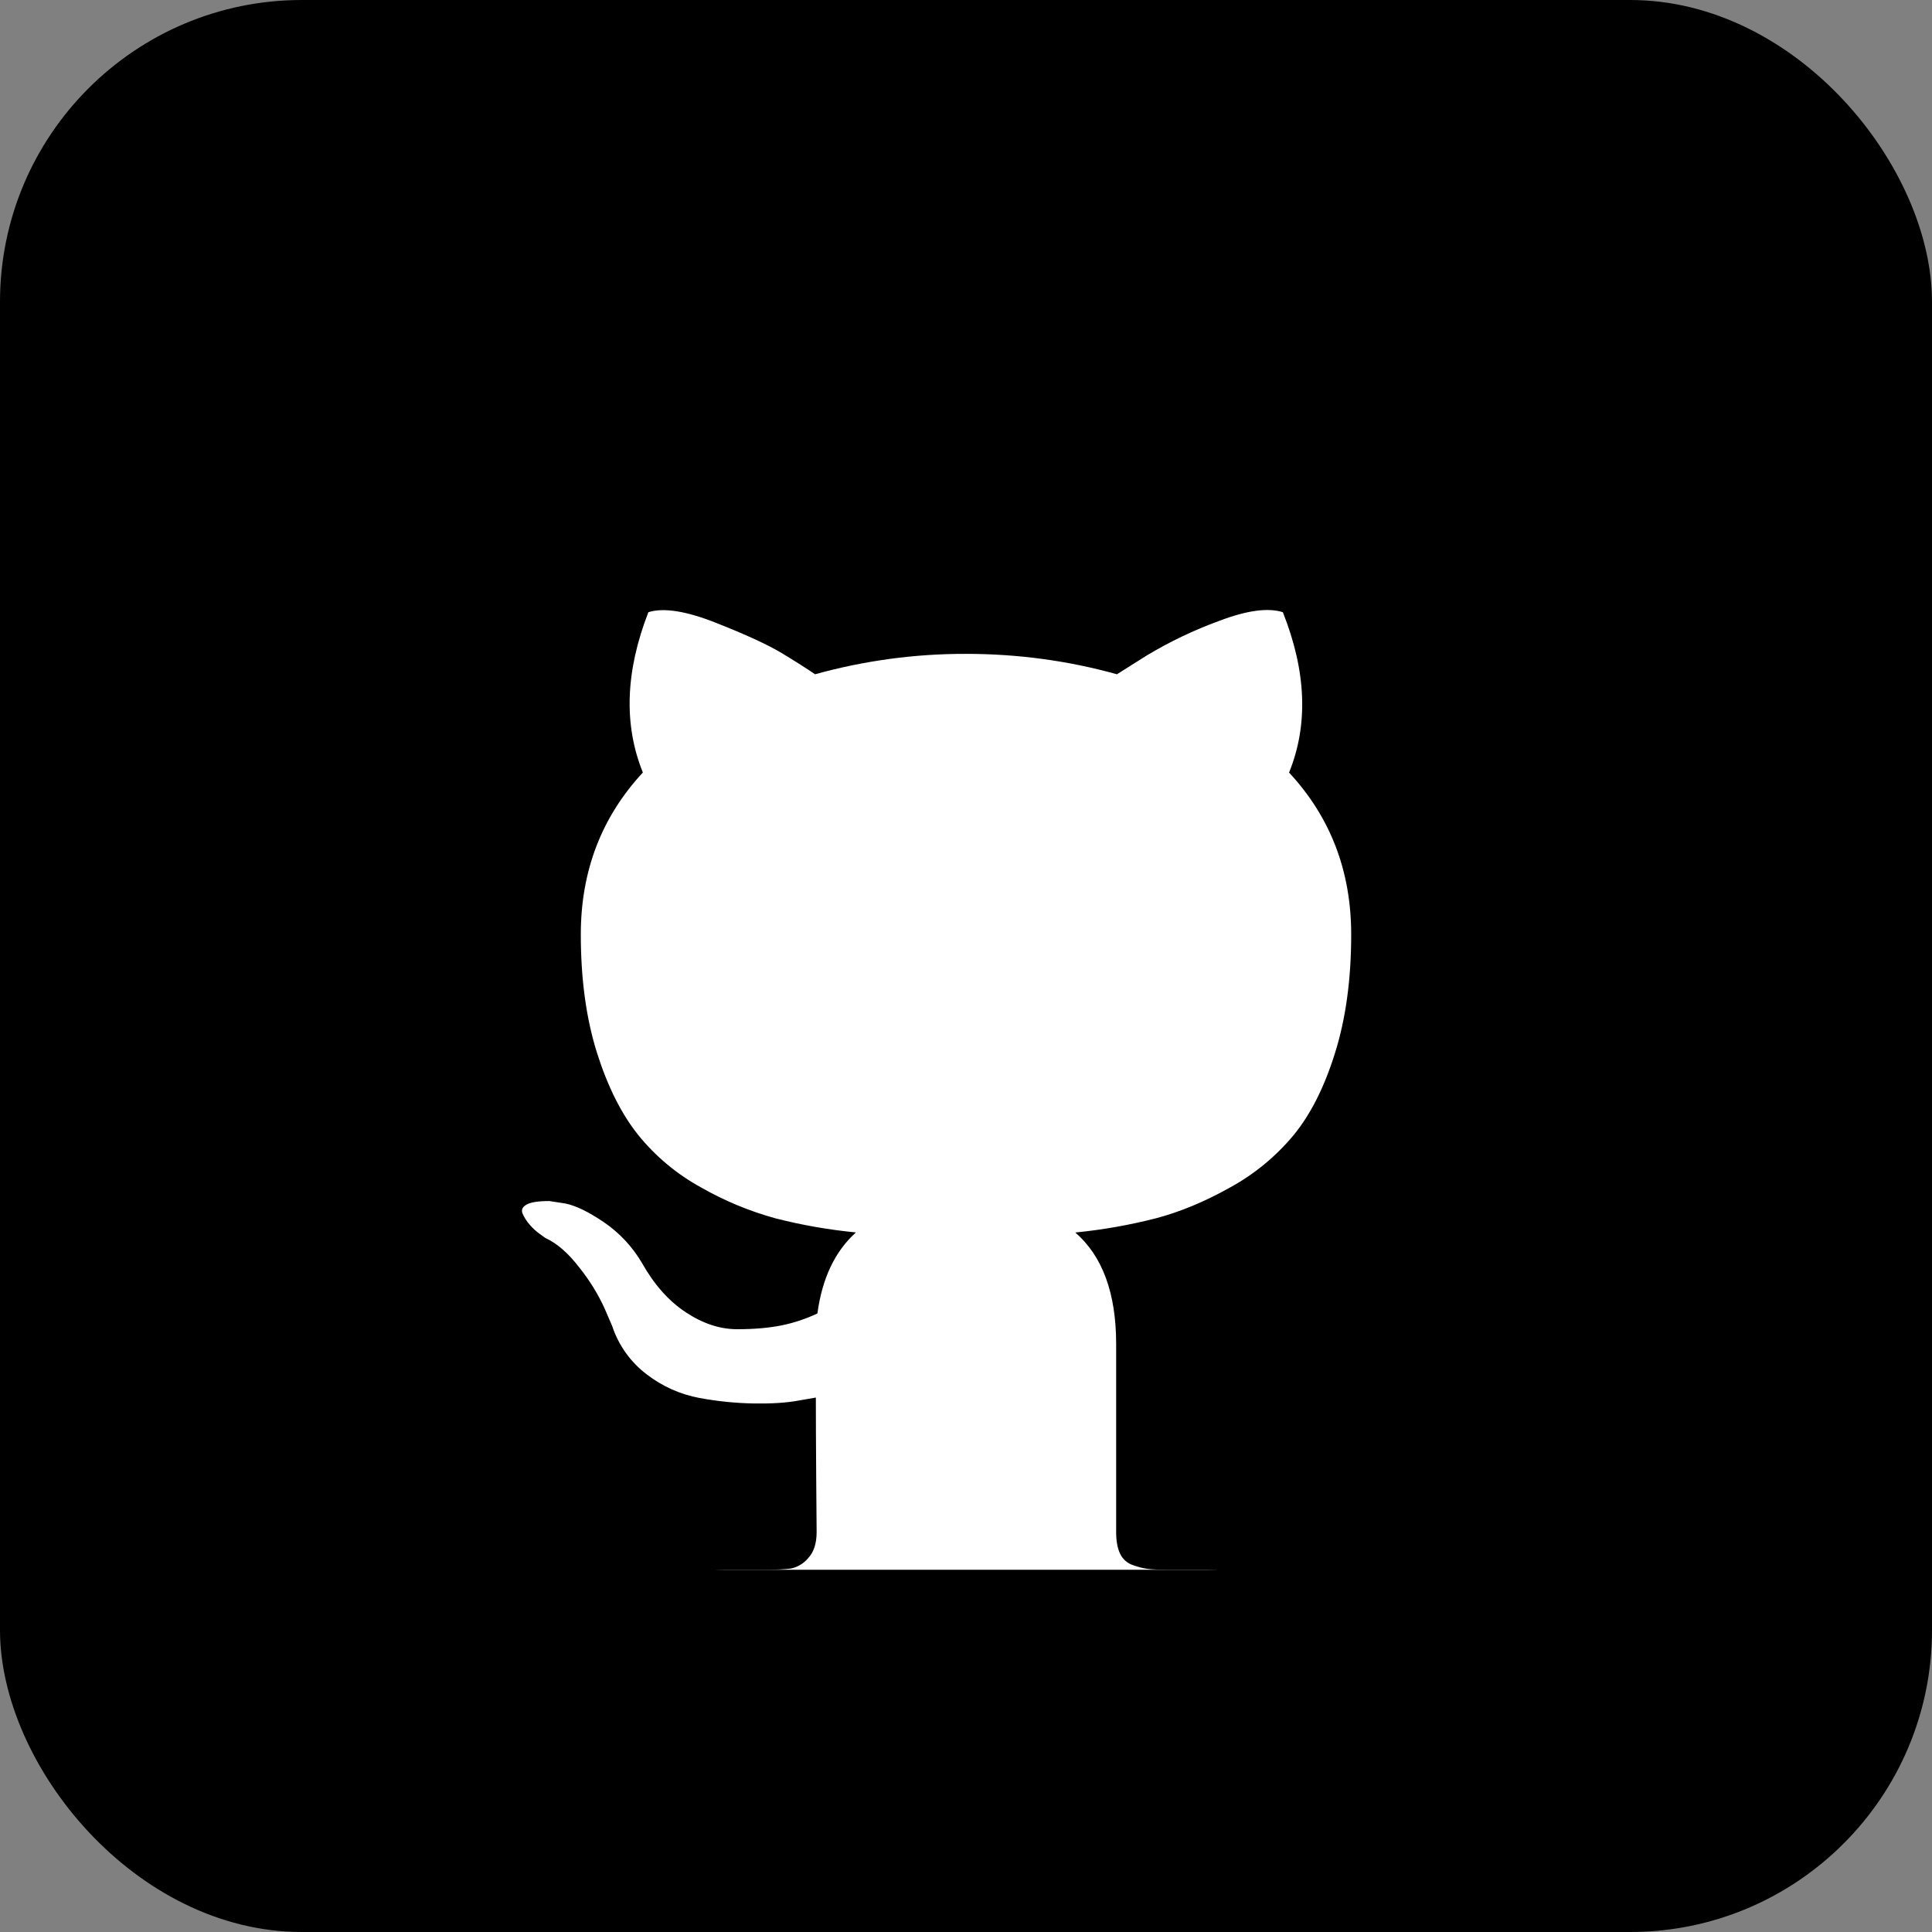
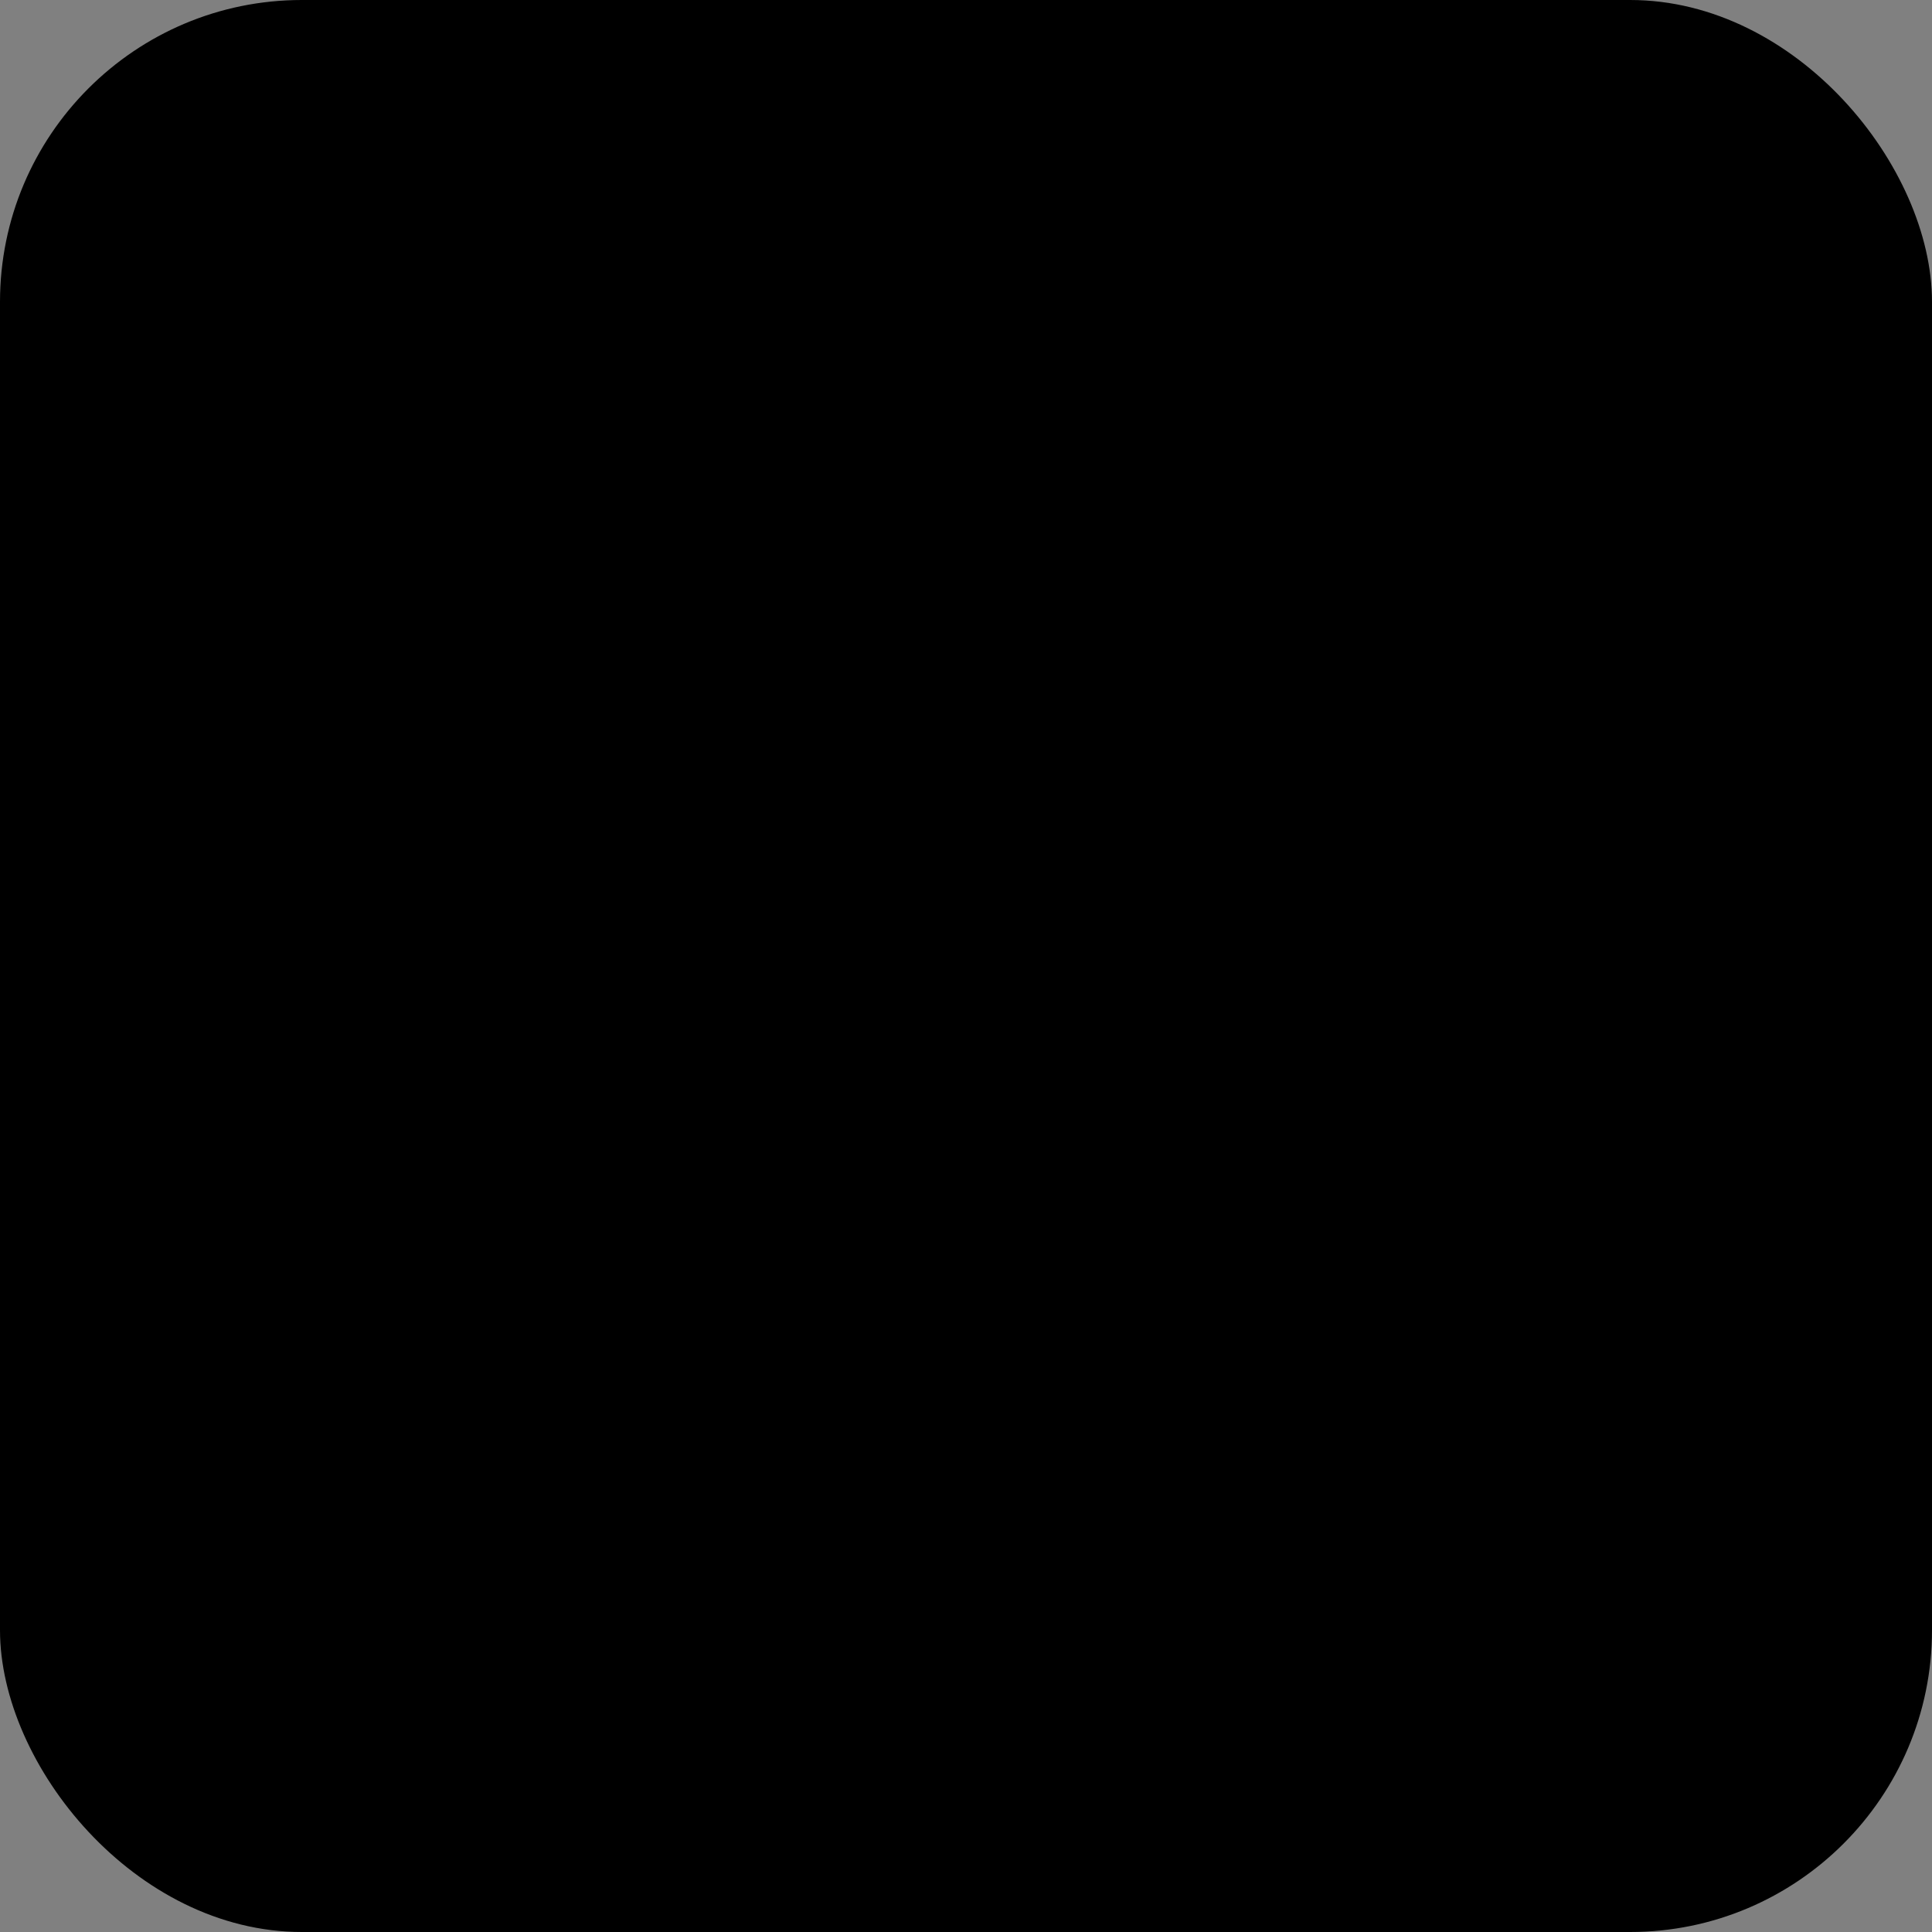
<svg xmlns="http://www.w3.org/2000/svg" width="32" height="32" viewBox="0 0 32 32" fill="none">
  <rect x="0" y="0" width="32" height="32" fill="#808080" stroke="none" />
  <g id="Group 686">
    <rect id="Rectangle 849" width="32" height="32" rx="5" fill="black" />
-     <rect id="Rectangle 850" x="7" y="7" width="18" height="19" rx="5" fill="white" />
-     <path id="Vector" d="M24.9 7.1C24.166 6.366 23.283 6 22.25 6H9.75C8.717 6 7.834 6.366 7.1 7.1C6.366 7.834 6 8.717 6 9.75V22.25C6 23.283 6.366 24.166 7.1 24.9C7.834 25.634 8.717 26 9.75 26H12.667C12.857 26 13 25.993 13.097 25.98C13.208 25.958 13.309 25.898 13.383 25.811C13.478 25.711 13.526 25.566 13.526 25.375L13.519 24.489C13.515 23.925 13.513 23.478 13.513 23.148L13.213 23.2C13.022 23.235 12.782 23.25 12.491 23.246C12.187 23.241 11.884 23.21 11.586 23.155C11.268 23.096 10.969 22.962 10.713 22.765C10.445 22.562 10.245 22.283 10.14 21.964L10.01 21.663C9.901 21.427 9.763 21.204 9.6 21C9.414 20.756 9.224 20.592 9.033 20.505L8.943 20.44C8.88 20.395 8.823 20.343 8.773 20.284C8.725 20.23 8.685 20.168 8.656 20.102C8.63 20.041 8.652 19.991 8.721 19.952C8.791 19.912 8.916 19.893 9.099 19.893L9.36 19.933C9.533 19.967 9.748 20.071 10.003 20.244C10.261 20.42 10.477 20.652 10.635 20.922C10.835 21.277 11.075 21.548 11.358 21.735C11.64 21.922 11.924 22.016 12.21 22.016C12.497 22.016 12.744 21.994 12.953 21.951C13.156 21.909 13.352 21.843 13.539 21.755C13.617 21.174 13.829 20.726 14.177 20.413C13.726 20.369 13.28 20.291 12.842 20.179C12.415 20.061 12.003 19.891 11.618 19.671C11.215 19.452 10.859 19.155 10.57 18.798C10.293 18.451 10.064 17.996 9.886 17.432C9.709 16.867 9.62 16.216 9.62 15.478C9.62 14.428 9.962 13.534 10.648 12.795C10.328 12.006 10.358 11.12 10.739 10.14C10.991 10.061 11.365 10.12 11.859 10.316C12.354 10.511 12.716 10.678 12.946 10.816C13.177 10.956 13.361 11.073 13.5 11.168C14.314 10.942 15.155 10.828 15.999 10.83C16.859 10.83 17.692 10.943 18.5 11.168L18.995 10.856C19.375 10.628 19.776 10.436 20.193 10.284C20.653 10.109 21.004 10.062 21.248 10.14C21.638 11.121 21.672 12.006 21.351 12.796C22.037 13.534 22.38 14.428 22.38 15.479C22.38 16.217 22.291 16.87 22.113 17.438C21.936 18.007 21.706 18.462 21.423 18.805C21.129 19.158 20.772 19.451 20.369 19.671C19.949 19.906 19.54 20.075 19.145 20.179C18.707 20.291 18.261 20.37 17.81 20.414C18.261 20.805 18.487 21.42 18.487 22.262V25.375C18.487 25.523 18.508 25.642 18.552 25.733C18.572 25.777 18.601 25.816 18.637 25.849C18.673 25.881 18.715 25.906 18.76 25.922C18.857 25.956 18.941 25.978 19.015 25.986C19.089 25.996 19.195 25.999 19.333 25.999H22.25C23.283 25.999 24.166 25.633 24.9 24.899C25.633 24.166 26 23.282 26 22.249V9.75C26 8.717 25.634 7.834 24.9 7.1Z" fill="black" />
+     <path id="Vector" d="M24.9 7.1C24.166 6.366 23.283 6 22.25 6H9.75C8.717 6 7.834 6.366 7.1 7.1C6.366 7.834 6 8.717 6 9.75V22.25C6 23.283 6.366 24.166 7.1 24.9C7.834 25.634 8.717 26 9.75 26H12.667C12.857 26 13 25.993 13.097 25.98C13.208 25.958 13.309 25.898 13.383 25.811C13.478 25.711 13.526 25.566 13.526 25.375L13.519 24.489C13.515 23.925 13.513 23.478 13.513 23.148L13.213 23.2C13.022 23.235 12.782 23.25 12.491 23.246C12.187 23.241 11.884 23.21 11.586 23.155C11.268 23.096 10.969 22.962 10.713 22.765C10.445 22.562 10.245 22.283 10.14 21.964L10.01 21.663C9.901 21.427 9.763 21.204 9.6 21C9.414 20.756 9.224 20.592 9.033 20.505L8.943 20.44C8.88 20.395 8.823 20.343 8.773 20.284C8.725 20.23 8.685 20.168 8.656 20.102C8.63 20.041 8.652 19.991 8.721 19.952L9.36 19.933C9.533 19.967 9.748 20.071 10.003 20.244C10.261 20.42 10.477 20.652 10.635 20.922C10.835 21.277 11.075 21.548 11.358 21.735C11.64 21.922 11.924 22.016 12.21 22.016C12.497 22.016 12.744 21.994 12.953 21.951C13.156 21.909 13.352 21.843 13.539 21.755C13.617 21.174 13.829 20.726 14.177 20.413C13.726 20.369 13.28 20.291 12.842 20.179C12.415 20.061 12.003 19.891 11.618 19.671C11.215 19.452 10.859 19.155 10.57 18.798C10.293 18.451 10.064 17.996 9.886 17.432C9.709 16.867 9.62 16.216 9.62 15.478C9.62 14.428 9.962 13.534 10.648 12.795C10.328 12.006 10.358 11.12 10.739 10.14C10.991 10.061 11.365 10.12 11.859 10.316C12.354 10.511 12.716 10.678 12.946 10.816C13.177 10.956 13.361 11.073 13.5 11.168C14.314 10.942 15.155 10.828 15.999 10.83C16.859 10.83 17.692 10.943 18.5 11.168L18.995 10.856C19.375 10.628 19.776 10.436 20.193 10.284C20.653 10.109 21.004 10.062 21.248 10.14C21.638 11.121 21.672 12.006 21.351 12.796C22.037 13.534 22.38 14.428 22.38 15.479C22.38 16.217 22.291 16.87 22.113 17.438C21.936 18.007 21.706 18.462 21.423 18.805C21.129 19.158 20.772 19.451 20.369 19.671C19.949 19.906 19.54 20.075 19.145 20.179C18.707 20.291 18.261 20.37 17.81 20.414C18.261 20.805 18.487 21.42 18.487 22.262V25.375C18.487 25.523 18.508 25.642 18.552 25.733C18.572 25.777 18.601 25.816 18.637 25.849C18.673 25.881 18.715 25.906 18.76 25.922C18.857 25.956 18.941 25.978 19.015 25.986C19.089 25.996 19.195 25.999 19.333 25.999H22.25C23.283 25.999 24.166 25.633 24.9 24.899C25.633 24.166 26 23.282 26 22.249V9.75C26 8.717 25.634 7.834 24.9 7.1Z" fill="black" />
  </g>
</svg>